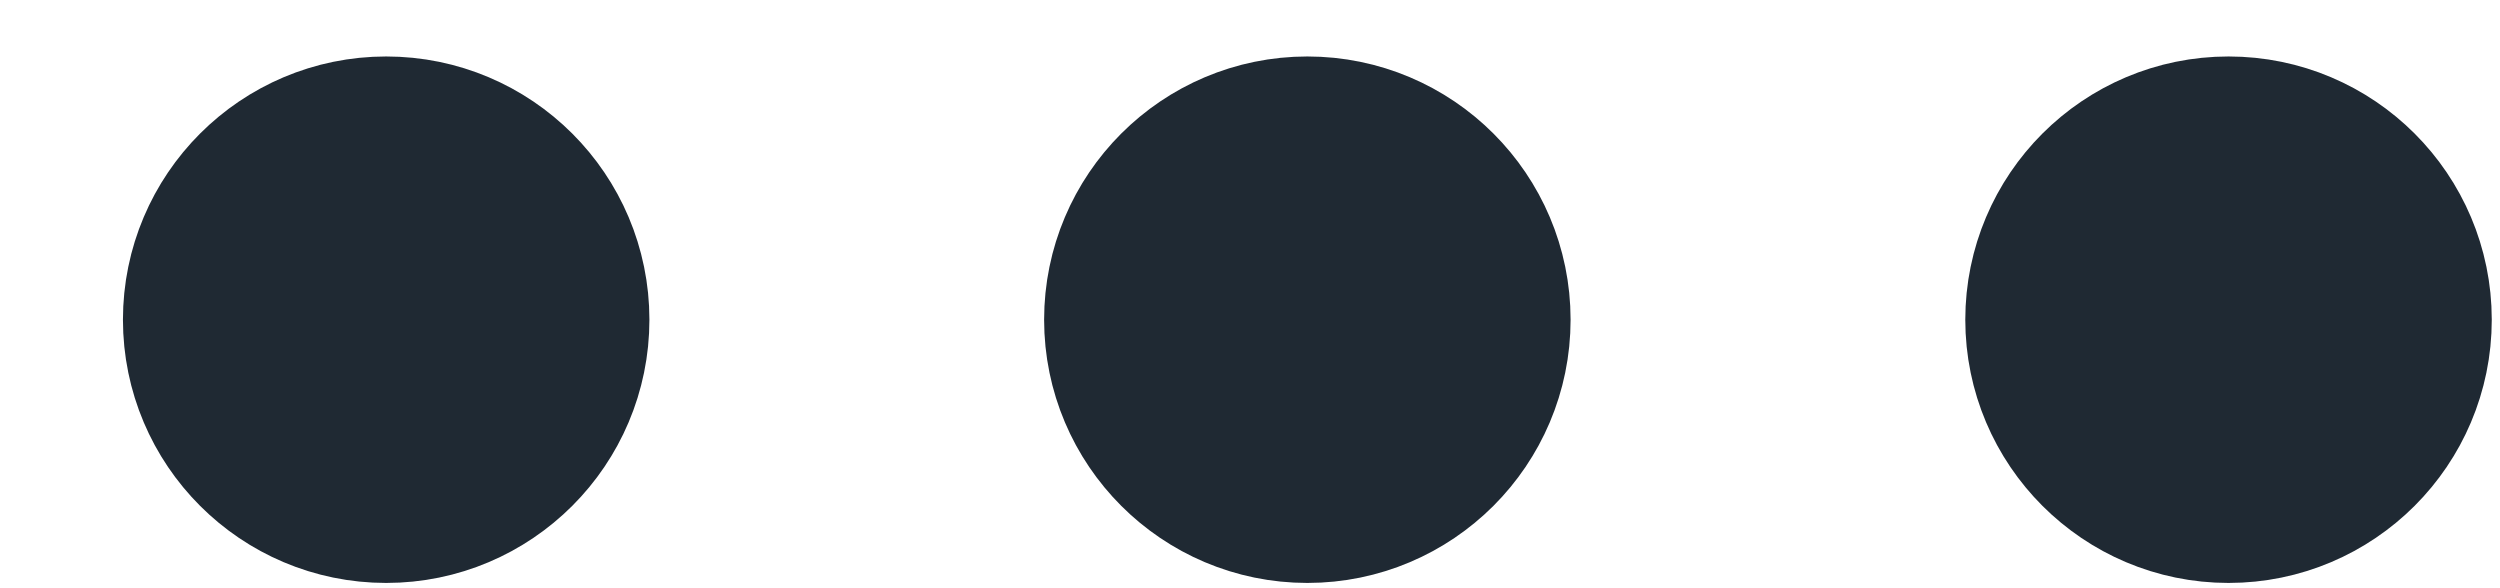
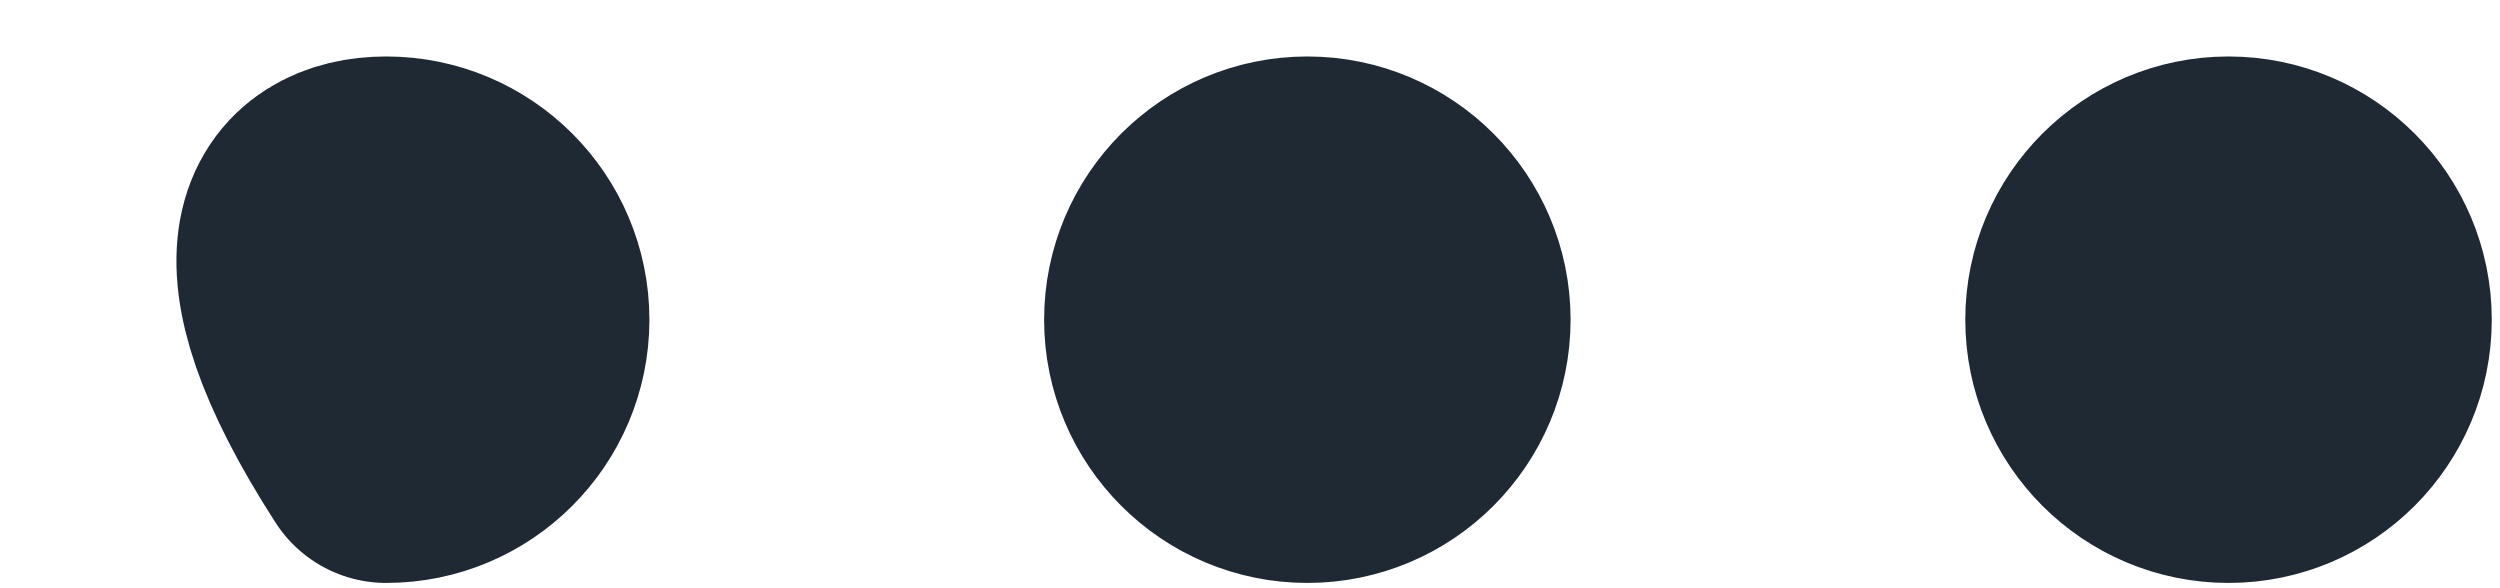
<svg xmlns="http://www.w3.org/2000/svg" width="17" height="4" viewBox="0 0 17 4" fill="none">
-   <path d="M2.626 2.174H2.635M8.89 2.174H8.899M15.154 2.174H15.163M3.521 2.174C3.521 2.668 3.12 3.069 2.626 3.069C2.132 3.069 1.731 2.668 1.731 2.174C1.731 1.68 2.132 1.279 2.626 1.279C3.12 1.279 3.521 1.68 3.521 2.174ZM9.785 2.174C9.785 2.668 9.384 3.069 8.89 3.069C8.396 3.069 7.995 2.668 7.995 2.174C7.995 1.68 8.396 1.279 8.89 1.279C9.384 1.279 9.785 1.68 9.785 2.174ZM16.049 2.174C16.049 2.668 15.648 3.069 15.154 3.069C14.66 3.069 14.259 2.668 14.259 2.174C14.259 1.68 14.66 1.279 15.154 1.279C15.648 1.279 16.049 1.68 16.049 2.174Z" stroke="#1F2933" stroke-width="1.79" stroke-linecap="round" stroke-linejoin="round" />
+   <path d="M2.626 2.174H2.635M8.89 2.174H8.899M15.154 2.174H15.163M3.521 2.174C3.521 2.668 3.12 3.069 2.626 3.069C1.731 1.68 2.132 1.279 2.626 1.279C3.12 1.279 3.521 1.68 3.521 2.174ZM9.785 2.174C9.785 2.668 9.384 3.069 8.89 3.069C8.396 3.069 7.995 2.668 7.995 2.174C7.995 1.68 8.396 1.279 8.89 1.279C9.384 1.279 9.785 1.68 9.785 2.174ZM16.049 2.174C16.049 2.668 15.648 3.069 15.154 3.069C14.66 3.069 14.259 2.668 14.259 2.174C14.259 1.68 14.66 1.279 15.154 1.279C15.648 1.279 16.049 1.68 16.049 2.174Z" stroke="#1F2933" stroke-width="1.79" stroke-linecap="round" stroke-linejoin="round" />
</svg>